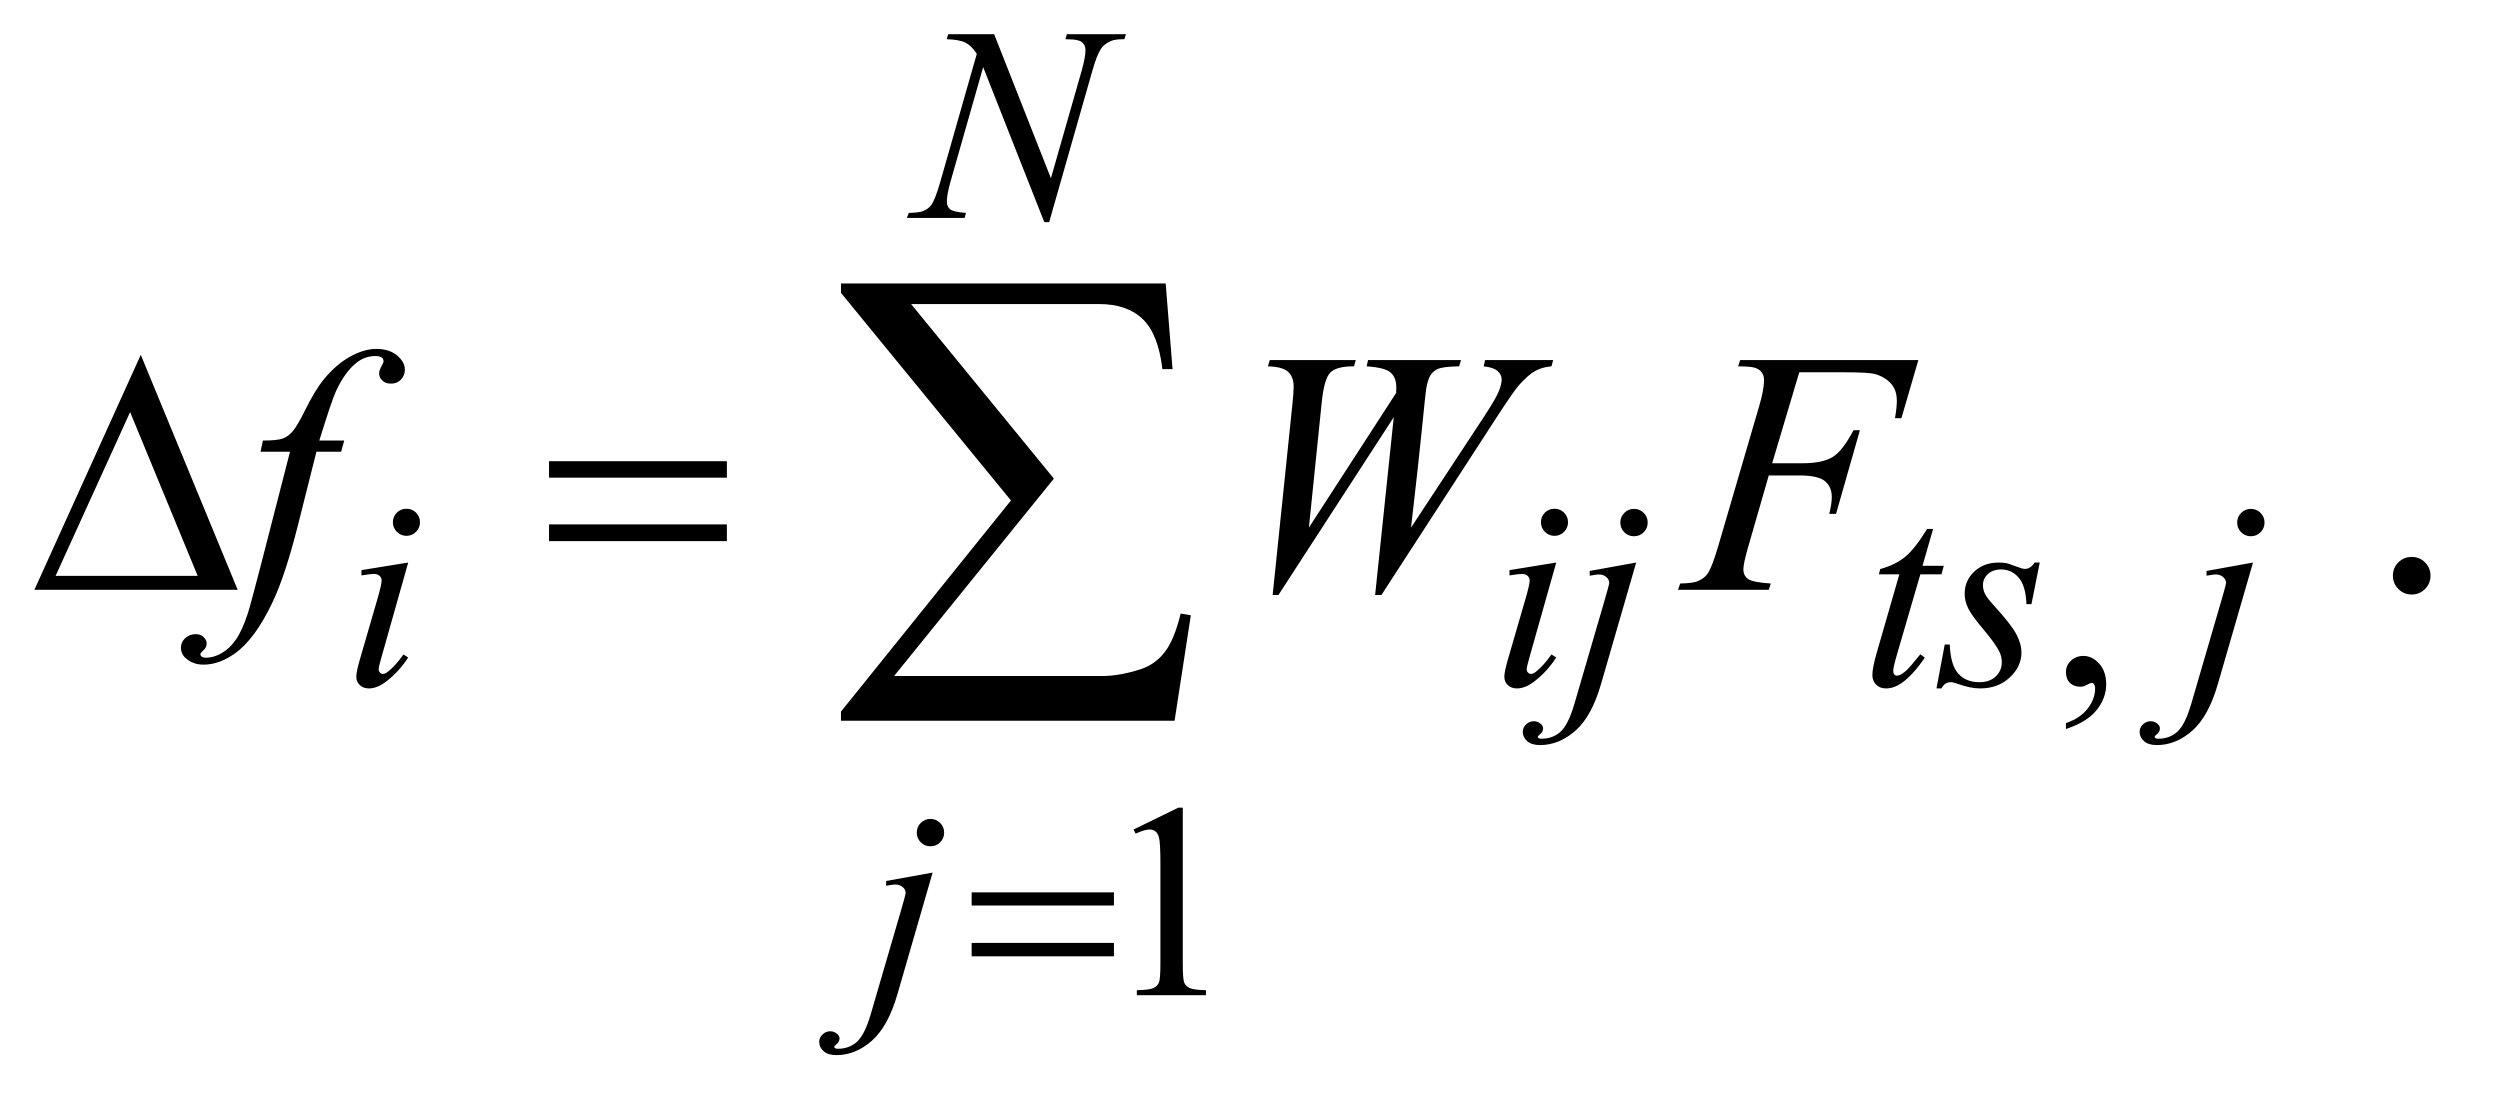
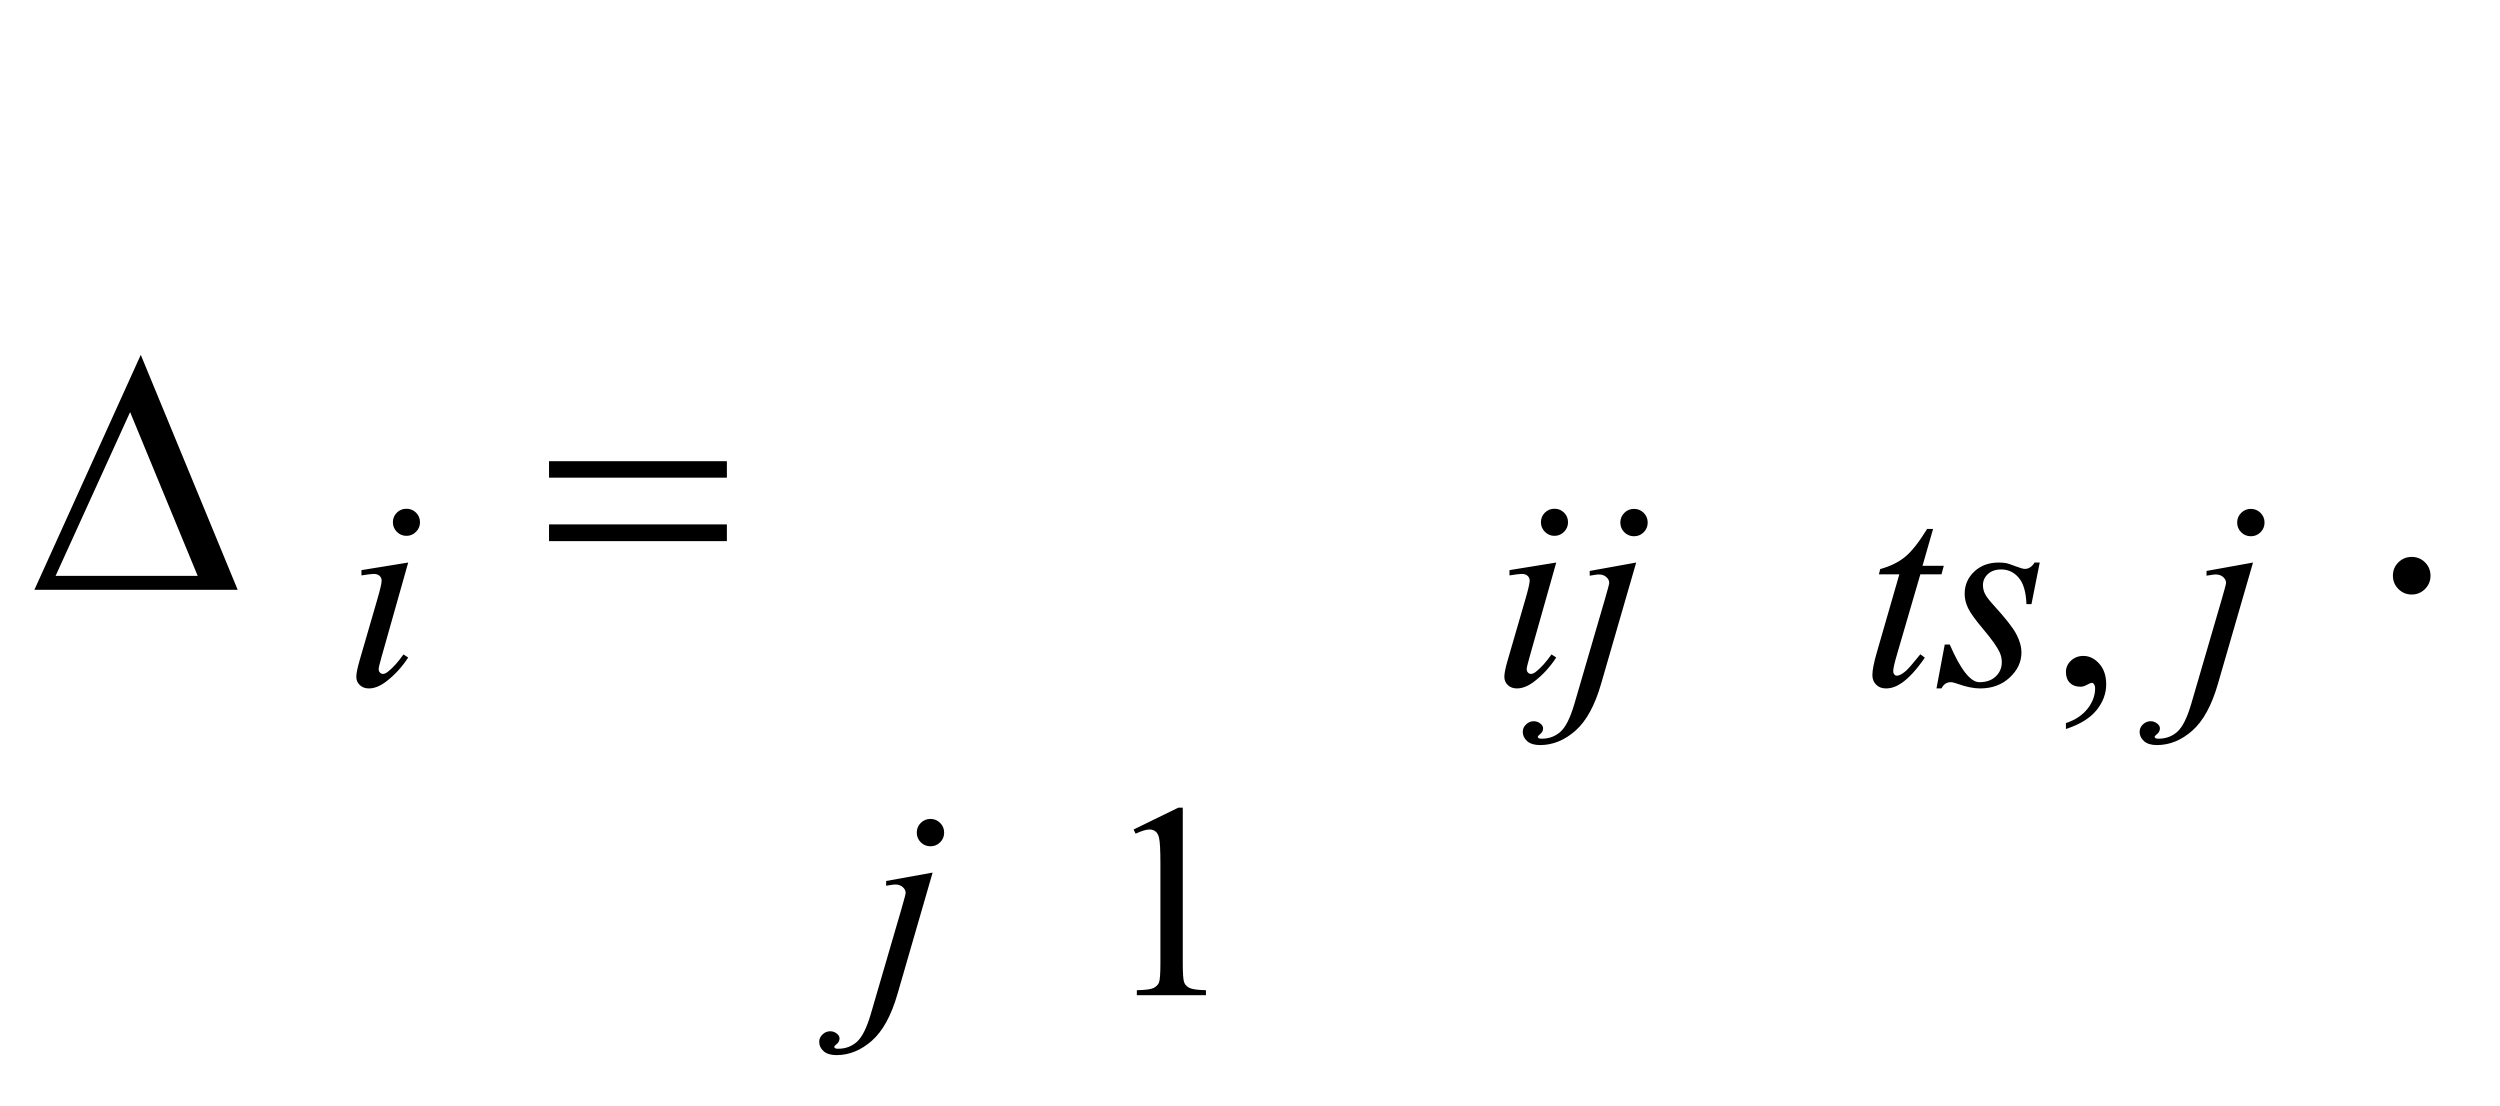
<svg xmlns="http://www.w3.org/2000/svg" stroke-dasharray="none" shape-rendering="auto" font-family="'Dialog'" text-rendering="auto" width="113" fill-opacity="1" color-interpolation="auto" color-rendering="auto" preserveAspectRatio="xMidYMid meet" font-size="12px" viewBox="0 0 113 50" fill="black" stroke="black" image-rendering="auto" stroke-miterlimit="10" stroke-linecap="square" stroke-linejoin="miter" font-style="normal" stroke-width="1" height="50" stroke-dashoffset="0" font-weight="normal" stroke-opacity="1">
  <defs id="genericDefs" />
  <g>
    <defs id="defs1">
      <clipPath clipPathUnits="userSpaceOnUse" id="clipPath1">
-         <path d="M0.974 1.989 L72.156 1.989 L72.156 33.466 L0.974 33.466 L0.974 1.989 Z" />
-       </clipPath>
+         </clipPath>
      <clipPath clipPathUnits="userSpaceOnUse" id="clipPath2">
        <path d="M31.114 63.551 L31.114 1069.199 L2305.293 1069.199 L2305.293 63.551 Z" />
      </clipPath>
    </defs>
    <g transform="scale(1.576,1.576) translate(-0.974,-1.989) matrix(0.031,0,0,0.031,0,0)">
      <path d="M1942.75 738.625 L1942.75 733.125 Q1955.625 728.875 1962.688 719.938 Q1969.75 711 1969.75 701 Q1969.75 698.625 1968.625 697 Q1967.75 695.875 1966.875 695.875 Q1965.5 695.875 1960.875 698.375 Q1958.625 699.5 1956.125 699.5 Q1950 699.5 1946.375 695.875 Q1942.75 692.25 1942.75 685.875 Q1942.75 679.75 1947.438 675.375 Q1952.125 671 1958.875 671 Q1967.125 671 1973.562 678.188 Q1980 685.375 1980 697.25 Q1980 710.125 1971.062 721.188 Q1962.125 732.25 1942.75 738.625 Z" stroke="none" clip-path="url(#clipPath2)" />
    </g>
    <g transform="matrix(0.049,0,0,0.049,-1.535,-3.134)">
      <path d="M1077 829.125 L1118.25 809 L1122.375 809 L1122.375 952.125 Q1122.375 966.375 1123.562 969.875 Q1124.75 973.375 1128.5 975.25 Q1132.25 977.125 1143.75 977.375 L1143.75 982 L1080 982 L1080 977.375 Q1092 977.125 1095.5 975.312 Q1099 973.5 1100.375 970.438 Q1101.75 967.375 1101.75 952.125 L1101.75 860.625 Q1101.75 842.125 1100.5 836.875 Q1099.625 832.875 1097.312 831 Q1095 829.125 1091.75 829.125 Q1087.125 829.125 1078.875 833 L1077 829.125 Z" stroke="none" clip-path="url(#clipPath2)" />
    </g>
    <g transform="matrix(0.049,0,0,0.049,-1.535,-3.134)">
      <path d="M2256 577.688 Q2263.344 577.688 2268.344 582.766 Q2273.344 587.844 2273.344 595.031 Q2273.344 602.219 2268.266 607.297 Q2263.188 612.375 2256 612.375 Q2248.812 612.375 2243.734 607.297 Q2238.656 602.219 2238.656 595.031 Q2238.656 587.688 2243.734 582.688 Q2248.812 577.688 2256 577.688 Z" stroke="none" clip-path="url(#clipPath2)" />
    </g>
    <g transform="matrix(0.049,0,0,0.049,-1.535,-3.134)">
-       <path d="M948.375 95.5 L1000.75 228.375 L1029.125 129.125 Q1032.625 116.875 1032.625 110.125 Q1032.625 105.5 1029.375 102.875 Q1026.125 100.25 1017.25 100.25 Q1015.75 100.25 1014.125 100.125 L1015.5 95.5 L1070 95.5 L1068.5 100.125 Q1060 100 1055.875 101.875 Q1050 104.5 1047.125 108.625 Q1043.125 114.5 1039 129.125 L999.125 268.875 L994.625 268.875 L938.25 125.875 L908.125 231.5 Q904.75 243.5 904.75 249.875 Q904.75 254.625 907.812 257.062 Q910.875 259.5 922.375 260.375 L921.125 265 L867.875 265 L869.625 260.375 Q879.625 260.125 883 258.625 Q888.125 256.375 890.625 252.75 Q894.25 247.25 898.75 231.5 L932.375 113.625 Q927.5 106.125 921.938 103.312 Q916.375 100.5 904.625 100.125 L906 95.5 L948.375 95.5 Z" stroke="none" clip-path="url(#clipPath2)" />
-     </g>
+       </g>
    <g transform="matrix(0.049,0,0,0.049,-1.535,-3.134)">
-       <path d="M406.25 533.25 Q411.5 533.25 415.125 536.875 Q418.75 540.5 418.75 545.75 Q418.75 550.875 415.062 554.562 Q411.375 558.25 406.25 558.25 Q401.125 558.25 397.438 554.562 Q393.75 550.875 393.75 545.75 Q393.75 540.5 397.375 536.875 Q401 533.25 406.25 533.25 ZM407.875 582.875 L383.125 670.5 Q380.625 679.375 380.625 681.125 Q380.625 683.125 381.812 684.375 Q383 685.625 384.625 685.625 Q386.5 685.625 389.125 683.625 Q396.25 678 403.5 667.625 L407.875 670.5 Q399.375 683.5 387.875 692.375 Q379.375 699 371.625 699 Q366.5 699 363.25 695.938 Q360 692.875 360 688.25 Q360 683.625 363.125 672.875 L379.375 616.875 Q383.375 603.125 383.375 599.625 Q383.375 596.875 381.438 595.125 Q379.5 593.375 376.125 593.375 Q373.375 593.375 364.75 594.75 L364.75 589.875 L407.875 582.875 ZM1465.25 533.25 Q1470.5 533.25 1474.125 536.875 Q1477.75 540.5 1477.75 545.75 Q1477.75 550.875 1474.062 554.562 Q1470.375 558.25 1465.25 558.25 Q1460.125 558.25 1456.438 554.562 Q1452.75 550.875 1452.75 545.75 Q1452.75 540.5 1456.375 536.875 Q1460 533.25 1465.25 533.25 ZM1466.875 582.875 L1442.125 670.5 Q1439.625 679.375 1439.625 681.125 Q1439.625 683.125 1440.812 684.375 Q1442 685.625 1443.625 685.625 Q1445.5 685.625 1448.125 683.625 Q1455.25 678 1462.5 667.625 L1466.875 670.5 Q1458.375 683.5 1446.875 692.375 Q1438.375 699 1430.625 699 Q1425.5 699 1422.25 695.938 Q1419 692.875 1419 688.25 Q1419 683.625 1422.125 672.875 L1438.375 616.875 Q1442.375 603.125 1442.375 599.625 Q1442.375 596.875 1440.438 595.125 Q1438.5 593.375 1435.125 593.375 Q1432.375 593.375 1423.75 594.75 L1423.75 589.875 L1466.875 582.875 ZM1538.625 533.375 Q1543.875 533.375 1547.562 537.062 Q1551.25 540.75 1551.25 546 Q1551.25 551.25 1547.562 554.938 Q1543.875 558.625 1538.625 558.625 Q1533.375 558.625 1529.688 554.938 Q1526 551.25 1526 546 Q1526 540.75 1529.688 537.062 Q1533.375 533.375 1538.625 533.375 ZM1540.625 582.875 L1508.25 694.75 Q1499.625 724.75 1484.562 738 Q1469.5 751.25 1452 751.25 Q1444.125 751.25 1440.062 747.625 Q1436 744 1436 739 Q1436 735.125 1439.062 732.188 Q1442.125 729.25 1446.125 729.25 Q1449.75 729.25 1452.5 731.625 Q1454.75 733.5 1454.75 735.875 Q1454.75 739.125 1451.625 741.5 Q1449.875 742.875 1449.875 743.75 L1450.125 744.375 Q1450.5 744.875 1451.25 745.125 Q1452 745.375 1453.5 745.375 Q1463.625 745.375 1470.812 738.938 Q1478 732.5 1483.625 713.25 L1511.625 617.25 Q1515.75 603.125 1515.75 601.625 Q1515.75 598.625 1513.062 596.25 Q1510.375 593.875 1506.25 593.875 Q1504.625 593.875 1502.5 594.25 Q1500.875 594.5 1497.75 595 L1497.75 590.625 L1540.625 582.875 ZM1814.5 551.875 L1804.75 585.875 L1824.375 585.875 L1822.25 593.75 L1802.75 593.75 L1781.25 667.5 Q1777.75 679.375 1777.75 682.875 Q1777.75 685 1778.75 686.125 Q1779.75 687.25 1781.125 687.25 Q1784.25 687.25 1789.375 682.875 Q1792.375 680.375 1802.75 667.5 L1806.875 670.625 Q1795.375 687.375 1785.125 694.25 Q1778.125 699 1771 699 Q1765.5 699 1762 695.562 Q1758.5 692.125 1758.5 686.75 Q1758.5 680 1762.5 666.125 L1783.375 593.75 L1764.5 593.75 L1765.75 588.875 Q1779.5 585.125 1788.625 577.688 Q1797.75 570.25 1809 551.875 L1814.5 551.875 ZM1912.875 582.875 L1905.25 621.25 L1900.625 621.25 Q1900 604.5 1893.5 596.875 Q1887 589.25 1877.375 589.25 Q1869.625 589.25 1865.062 593.5 Q1860.5 597.75 1860.5 603.75 Q1860.5 607.875 1862.312 611.625 Q1864.125 615.375 1870.25 622.125 Q1886.5 639.875 1891.25 648.875 Q1896 657.875 1896 665.875 Q1896 678.875 1885.188 688.938 Q1874.375 699 1857.875 699 Q1848.875 699 1837.125 694.75 Q1833 693.25 1830.75 693.25 Q1825.125 693.25 1822.25 699 L1817.625 699 L1825.25 658.5 L1829.875 658.5 Q1830.625 677.5 1837.75 685.375 Q1844.875 693.25 1857.25 693.25 Q1866.75 693.25 1872.312 687.938 Q1877.875 682.625 1877.875 674.875 Q1877.875 669.875 1875.875 665.625 Q1872.375 658.125 1861.188 644.875 Q1850 631.625 1846.812 625 Q1843.625 618.375 1843.625 611.75 Q1843.625 599.625 1852.438 591.25 Q1861.25 582.875 1875.125 582.875 Q1879.125 582.875 1882.375 583.5 Q1884.125 583.875 1890.562 586.312 Q1897 588.75 1899.125 588.75 Q1904.5 588.75 1908.125 582.875 L1912.875 582.875 ZM2107.625 533.375 Q2112.875 533.375 2116.562 537.062 Q2120.25 540.75 2120.25 546 Q2120.25 551.25 2116.562 554.938 Q2112.875 558.625 2107.625 558.625 Q2102.375 558.625 2098.688 554.938 Q2095 551.25 2095 546 Q2095 540.75 2098.688 537.062 Q2102.375 533.375 2107.625 533.375 ZM2109.625 582.875 L2077.25 694.75 Q2068.625 724.75 2053.562 738 Q2038.5 751.25 2021 751.25 Q2013.125 751.25 2009.062 747.625 Q2005 744 2005 739 Q2005 735.125 2008.062 732.188 Q2011.125 729.25 2015.125 729.25 Q2018.75 729.25 2021.5 731.625 Q2023.75 733.5 2023.75 735.875 Q2023.75 739.125 2020.625 741.5 Q2018.875 742.875 2018.875 743.75 L2019.125 744.375 Q2019.5 744.875 2020.25 745.125 Q2021 745.375 2022.5 745.375 Q2032.625 745.375 2039.812 738.938 Q2047 732.5 2052.625 713.25 L2080.625 617.25 Q2084.75 603.125 2084.75 601.625 Q2084.75 598.625 2082.062 596.25 Q2079.375 593.875 2075.25 593.875 Q2073.625 593.875 2071.5 594.25 Q2069.875 594.5 2066.75 595 L2066.75 590.625 L2109.625 582.875 Z" stroke="none" clip-path="url(#clipPath2)" />
+       <path d="M406.25 533.25 Q411.5 533.25 415.125 536.875 Q418.75 540.5 418.75 545.75 Q418.75 550.875 415.062 554.562 Q411.375 558.25 406.25 558.25 Q401.125 558.25 397.438 554.562 Q393.75 550.875 393.75 545.75 Q393.75 540.5 397.375 536.875 Q401 533.25 406.25 533.25 ZM407.875 582.875 L383.125 670.5 Q380.625 679.375 380.625 681.125 Q380.625 683.125 381.812 684.375 Q383 685.625 384.625 685.625 Q386.5 685.625 389.125 683.625 Q396.25 678 403.5 667.625 L407.875 670.5 Q399.375 683.5 387.875 692.375 Q379.375 699 371.625 699 Q366.5 699 363.25 695.938 Q360 692.875 360 688.25 Q360 683.625 363.125 672.875 L379.375 616.875 Q383.375 603.125 383.375 599.625 Q383.375 596.875 381.438 595.125 Q379.5 593.375 376.125 593.375 Q373.375 593.375 364.75 594.75 L364.75 589.875 L407.875 582.875 ZM1465.25 533.25 Q1470.5 533.25 1474.125 536.875 Q1477.75 540.5 1477.75 545.75 Q1477.75 550.875 1474.062 554.562 Q1470.375 558.25 1465.25 558.25 Q1460.125 558.25 1456.438 554.562 Q1452.75 550.875 1452.75 545.75 Q1452.75 540.5 1456.375 536.875 Q1460 533.25 1465.25 533.25 ZM1466.875 582.875 L1442.125 670.5 Q1439.625 679.375 1439.625 681.125 Q1439.625 683.125 1440.812 684.375 Q1442 685.625 1443.625 685.625 Q1445.5 685.625 1448.125 683.625 Q1455.25 678 1462.5 667.625 L1466.875 670.5 Q1458.375 683.5 1446.875 692.375 Q1438.375 699 1430.625 699 Q1425.5 699 1422.25 695.938 Q1419 692.875 1419 688.25 Q1419 683.625 1422.125 672.875 L1438.375 616.875 Q1442.375 603.125 1442.375 599.625 Q1442.375 596.875 1440.438 595.125 Q1438.5 593.375 1435.125 593.375 Q1432.375 593.375 1423.75 594.75 L1423.75 589.875 L1466.875 582.875 ZM1538.625 533.375 Q1543.875 533.375 1547.562 537.062 Q1551.25 540.75 1551.25 546 Q1551.25 551.25 1547.562 554.938 Q1543.875 558.625 1538.625 558.625 Q1533.375 558.625 1529.688 554.938 Q1526 551.25 1526 546 Q1526 540.75 1529.688 537.062 Q1533.375 533.375 1538.625 533.375 ZM1540.625 582.875 L1508.25 694.75 Q1499.625 724.75 1484.562 738 Q1469.5 751.25 1452 751.25 Q1444.125 751.25 1440.062 747.625 Q1436 744 1436 739 Q1436 735.125 1439.062 732.188 Q1442.125 729.25 1446.125 729.25 Q1449.75 729.25 1452.5 731.625 Q1454.75 733.5 1454.75 735.875 Q1454.75 739.125 1451.625 741.5 Q1449.875 742.875 1449.875 743.75 L1450.125 744.375 Q1450.5 744.875 1451.25 745.125 Q1452 745.375 1453.5 745.375 Q1463.625 745.375 1470.812 738.938 Q1478 732.5 1483.625 713.25 L1511.625 617.25 Q1515.75 603.125 1515.75 601.625 Q1515.75 598.625 1513.062 596.25 Q1510.375 593.875 1506.25 593.875 Q1504.625 593.875 1502.5 594.25 Q1500.875 594.5 1497.75 595 L1497.75 590.625 L1540.625 582.875 ZM1814.5 551.875 L1804.75 585.875 L1824.375 585.875 L1822.25 593.75 L1802.75 593.75 L1781.25 667.5 Q1777.75 679.375 1777.75 682.875 Q1777.75 685 1778.75 686.125 Q1779.75 687.25 1781.125 687.25 Q1784.25 687.25 1789.375 682.875 Q1792.375 680.375 1802.75 667.5 L1806.875 670.625 Q1795.375 687.375 1785.125 694.25 Q1778.125 699 1771 699 Q1765.5 699 1762 695.562 Q1758.5 692.125 1758.5 686.75 Q1758.5 680 1762.5 666.125 L1783.375 593.75 L1764.5 593.75 L1765.75 588.875 Q1779.5 585.125 1788.625 577.688 Q1797.75 570.25 1809 551.875 L1814.5 551.875 ZM1912.875 582.875 L1905.25 621.25 L1900.625 621.25 Q1900 604.5 1893.5 596.875 Q1887 589.25 1877.375 589.25 Q1869.625 589.25 1865.062 593.5 Q1860.5 597.75 1860.5 603.75 Q1860.5 607.875 1862.312 611.625 Q1864.125 615.375 1870.25 622.125 Q1886.5 639.875 1891.25 648.875 Q1896 657.875 1896 665.875 Q1896 678.875 1885.188 688.938 Q1874.375 699 1857.875 699 Q1848.875 699 1837.125 694.75 Q1833 693.25 1830.75 693.25 Q1825.125 693.25 1822.25 699 L1817.625 699 L1825.25 658.5 L1829.875 658.5 Q1844.875 693.25 1857.25 693.25 Q1866.75 693.25 1872.312 687.938 Q1877.875 682.625 1877.875 674.875 Q1877.875 669.875 1875.875 665.625 Q1872.375 658.125 1861.188 644.875 Q1850 631.625 1846.812 625 Q1843.625 618.375 1843.625 611.75 Q1843.625 599.625 1852.438 591.25 Q1861.25 582.875 1875.125 582.875 Q1879.125 582.875 1882.375 583.5 Q1884.125 583.875 1890.562 586.312 Q1897 588.75 1899.125 588.75 Q1904.5 588.75 1908.125 582.875 L1912.875 582.875 ZM2107.625 533.375 Q2112.875 533.375 2116.562 537.062 Q2120.25 540.75 2120.25 546 Q2120.25 551.25 2116.562 554.938 Q2112.875 558.625 2107.625 558.625 Q2102.375 558.625 2098.688 554.938 Q2095 551.25 2095 546 Q2095 540.75 2098.688 537.062 Q2102.375 533.375 2107.625 533.375 ZM2109.625 582.875 L2077.25 694.75 Q2068.625 724.75 2053.562 738 Q2038.5 751.25 2021 751.25 Q2013.125 751.25 2009.062 747.625 Q2005 744 2005 739 Q2005 735.125 2008.062 732.188 Q2011.125 729.25 2015.125 729.25 Q2018.75 729.25 2021.5 731.625 Q2023.75 733.5 2023.75 735.875 Q2023.75 739.125 2020.625 741.5 Q2018.875 742.875 2018.875 743.75 L2019.125 744.375 Q2019.5 744.875 2020.25 745.125 Q2021 745.375 2022.5 745.375 Q2032.625 745.375 2039.812 738.938 Q2047 732.5 2052.625 713.25 L2080.625 617.25 Q2084.75 603.125 2084.75 601.625 Q2084.75 598.625 2082.062 596.25 Q2079.375 593.875 2075.25 593.875 Q2073.625 593.875 2071.5 594.25 Q2069.875 594.5 2066.75 595 L2066.75 590.625 L2109.625 582.875 Z" stroke="none" clip-path="url(#clipPath2)" />
    </g>
    <g transform="matrix(0.049,0,0,0.049,-1.535,-3.134)">
      <path d="M889.625 819.375 Q894.875 819.375 898.562 823.062 Q902.25 826.75 902.25 832 Q902.25 837.25 898.562 840.938 Q894.875 844.625 889.625 844.625 Q884.375 844.625 880.688 840.938 Q877 837.25 877 832 Q877 826.75 880.688 823.062 Q884.375 819.375 889.625 819.375 ZM891.625 868.875 L859.25 980.75 Q850.625 1010.75 835.562 1024 Q820.5 1037.25 803 1037.25 Q795.125 1037.25 791.062 1033.625 Q787 1030 787 1025 Q787 1021.125 790.062 1018.188 Q793.125 1015.25 797.125 1015.25 Q800.75 1015.25 803.5 1017.625 Q805.75 1019.5 805.75 1021.875 Q805.75 1025.125 802.625 1027.5 Q800.875 1028.875 800.875 1029.75 L801.125 1030.375 Q801.5 1030.875 802.25 1031.125 Q803 1031.375 804.5 1031.375 Q814.625 1031.375 821.812 1024.938 Q829 1018.5 834.625 999.25 L862.625 903.25 Q866.75 889.125 866.75 887.625 Q866.75 884.625 864.062 882.25 Q861.375 879.875 857.25 879.875 Q855.625 879.875 853.5 880.25 Q851.875 880.5 848.75 881 L848.75 876.625 L891.625 868.875 Z" stroke="none" clip-path="url(#clipPath2)" />
    </g>
    <g transform="matrix(0.049,0,0,0.049,-1.535,-3.134)">
-       <path d="M348.844 470.344 L346.031 480.656 L323.219 480.656 L306.031 548.938 Q294.625 594.094 283.062 618.781 Q266.656 653.625 247.75 666.906 Q233.375 677.062 219 677.062 Q209.625 677.062 203.062 671.438 Q198.219 667.531 198.219 661.281 Q198.219 656.281 202.203 652.609 Q206.188 648.938 211.969 648.938 Q216.188 648.938 219.078 651.594 Q221.969 654.25 221.969 657.688 Q221.969 661.125 218.688 664.094 Q216.188 666.281 216.188 667.375 Q216.188 668.781 217.281 669.562 Q218.688 670.656 221.656 670.656 Q228.375 670.656 235.797 666.438 Q243.219 662.219 249 653.859 Q254.781 645.5 259.938 629.719 Q262.125 623.156 271.656 586.438 L298.844 480.656 L271.656 480.656 L273.844 470.344 Q286.812 470.344 291.969 468.547 Q297.125 466.75 301.422 461.672 Q305.719 456.594 312.594 442.688 Q321.812 423.938 330.25 413.625 Q341.812 399.719 354.547 392.766 Q367.281 385.812 378.531 385.812 Q390.406 385.812 397.594 391.828 Q404.781 397.844 404.781 404.875 Q404.781 410.344 401.188 414.094 Q397.594 417.844 391.969 417.844 Q387.125 417.844 384.078 415.031 Q381.031 412.219 381.031 408.312 Q381.031 405.812 383.062 402.141 Q385.094 398.469 385.094 397.219 Q385.094 395.031 383.688 393.938 Q381.656 392.375 377.75 392.375 Q367.906 392.375 360.094 398.625 Q349.625 406.906 341.344 424.562 Q337.125 433.781 325.875 470.344 L348.844 470.344 ZM1205.281 612.844 L1223.562 436.281 Q1224.656 426.125 1224.656 420.656 Q1224.656 411.594 1219.5 406.906 Q1214.344 402.219 1200.906 401.906 L1202.625 396.125 L1282 396.125 L1280.281 401.906 Q1264.344 401.75 1258.484 407.609 Q1252.625 413.469 1250.438 436.281 L1238.719 550.656 L1319.188 426.438 Q1319.344 423.312 1319.344 421.125 Q1319.344 412.375 1314.188 407.688 Q1309.031 403 1292 401.906 L1293.25 396.125 L1379.031 396.125 L1377.312 401.906 Q1362.469 402.062 1357.312 404.406 Q1353.562 406.125 1350.984 409.953 Q1348.406 413.781 1346.844 423 Q1346.375 425.656 1343.016 459.25 Q1339.656 492.844 1332.938 550.656 L1399.969 448.781 Q1410.906 432.062 1413.719 425.344 Q1416.531 418.625 1416.531 413.938 Q1416.531 409.562 1412.781 406.203 Q1409.031 402.844 1399.969 401.906 L1401.219 396.125 L1464.031 396.125 L1462.469 401.906 Q1454.188 402.531 1447.781 405.969 Q1441.375 409.406 1432.625 419.094 Q1427.625 424.719 1412 448.781 L1305.594 612.844 L1299.812 612.844 L1317 448.781 L1210.594 612.844 L1205.281 612.844 ZM1691.062 407.375 L1666.062 491.281 L1693.875 491.281 Q1712.625 491.281 1721.922 485.5 Q1731.219 479.719 1741.062 460.812 L1747 460.812 L1724.969 538 L1718.719 538 Q1721.062 528.625 1721.062 522.531 Q1721.062 513 1714.734 507.766 Q1708.406 502.531 1691.062 502.531 L1662.938 502.531 L1644.5 566.438 Q1639.5 583.469 1639.5 589.094 Q1639.5 594.875 1643.797 598 Q1648.094 601.125 1664.812 602.219 L1662.938 608 L1579.188 608 L1581.219 602.219 Q1593.406 601.906 1597.469 600.031 Q1603.719 597.375 1606.688 592.844 Q1610.906 586.438 1616.688 566.438 L1654.031 438.781 Q1658.562 423.312 1658.562 414.562 Q1658.562 410.5 1656.531 407.609 Q1654.5 404.719 1650.516 403.312 Q1646.531 401.906 1634.656 401.906 L1636.531 396.125 L1800.906 396.125 L1785.281 449.719 L1779.344 449.719 Q1781.062 440.031 1781.062 433.781 Q1781.062 423.469 1775.359 417.453 Q1769.656 411.438 1760.75 408.938 Q1754.5 407.375 1732.781 407.375 L1691.062 407.375 Z" stroke="none" clip-path="url(#clipPath2)" />
-     </g>
+       </g>
    <g transform="matrix(0.049,0,0,0.049,-1.535,-3.134)">
-       <path d="M927.625 887.125 L1058.875 887.125 L1058.875 899.25 L927.625 899.25 L927.625 887.125 ZM927.625 933.75 L1058.875 933.75 L1058.875 946.125 L927.625 946.125 L927.625 933.75 Z" stroke="none" clip-path="url(#clipPath2)" />
-     </g>
+       </g>
    <g transform="matrix(0.049,0,0,0.049,-1.535,-3.134)">
      <path d="M250.562 608 L63.062 608 L161.188 391.281 L250.562 608 ZM213.688 595.188 L151.344 444.094 L82.594 595.188 L213.688 595.188 ZM537.781 489.406 L701.844 489.406 L701.844 504.562 L537.781 504.562 L537.781 489.406 ZM537.781 547.688 L701.844 547.688 L701.844 563.156 L537.781 563.156 L537.781 547.688 Z" stroke="none" clip-path="url(#clipPath2)" />
    </g>
    <g transform="matrix(0.049,0,0,0.049,-1.535,-3.134)">
-       <path d="M1114.812 728.812 L807.078 728.812 L807.078 720.375 L963.875 525.609 L807.078 334.125 L807.078 325.453 L1106.609 325.453 L1112.938 404.438 L1103.562 404.438 Q1099.812 372.094 1085.398 358.266 Q1070.984 344.438 1045.203 344.438 L871.766 344.438 L1003.484 505.453 L856.062 687.562 L1047.781 687.562 Q1064.188 687.562 1083.641 681.234 Q1097 676.781 1105.789 665.414 Q1114.578 654.047 1120.438 629.906 L1129.812 631.547 L1114.812 728.812 Z" stroke="none" clip-path="url(#clipPath2)" />
-     </g>
+       </g>
  </g>
</svg>